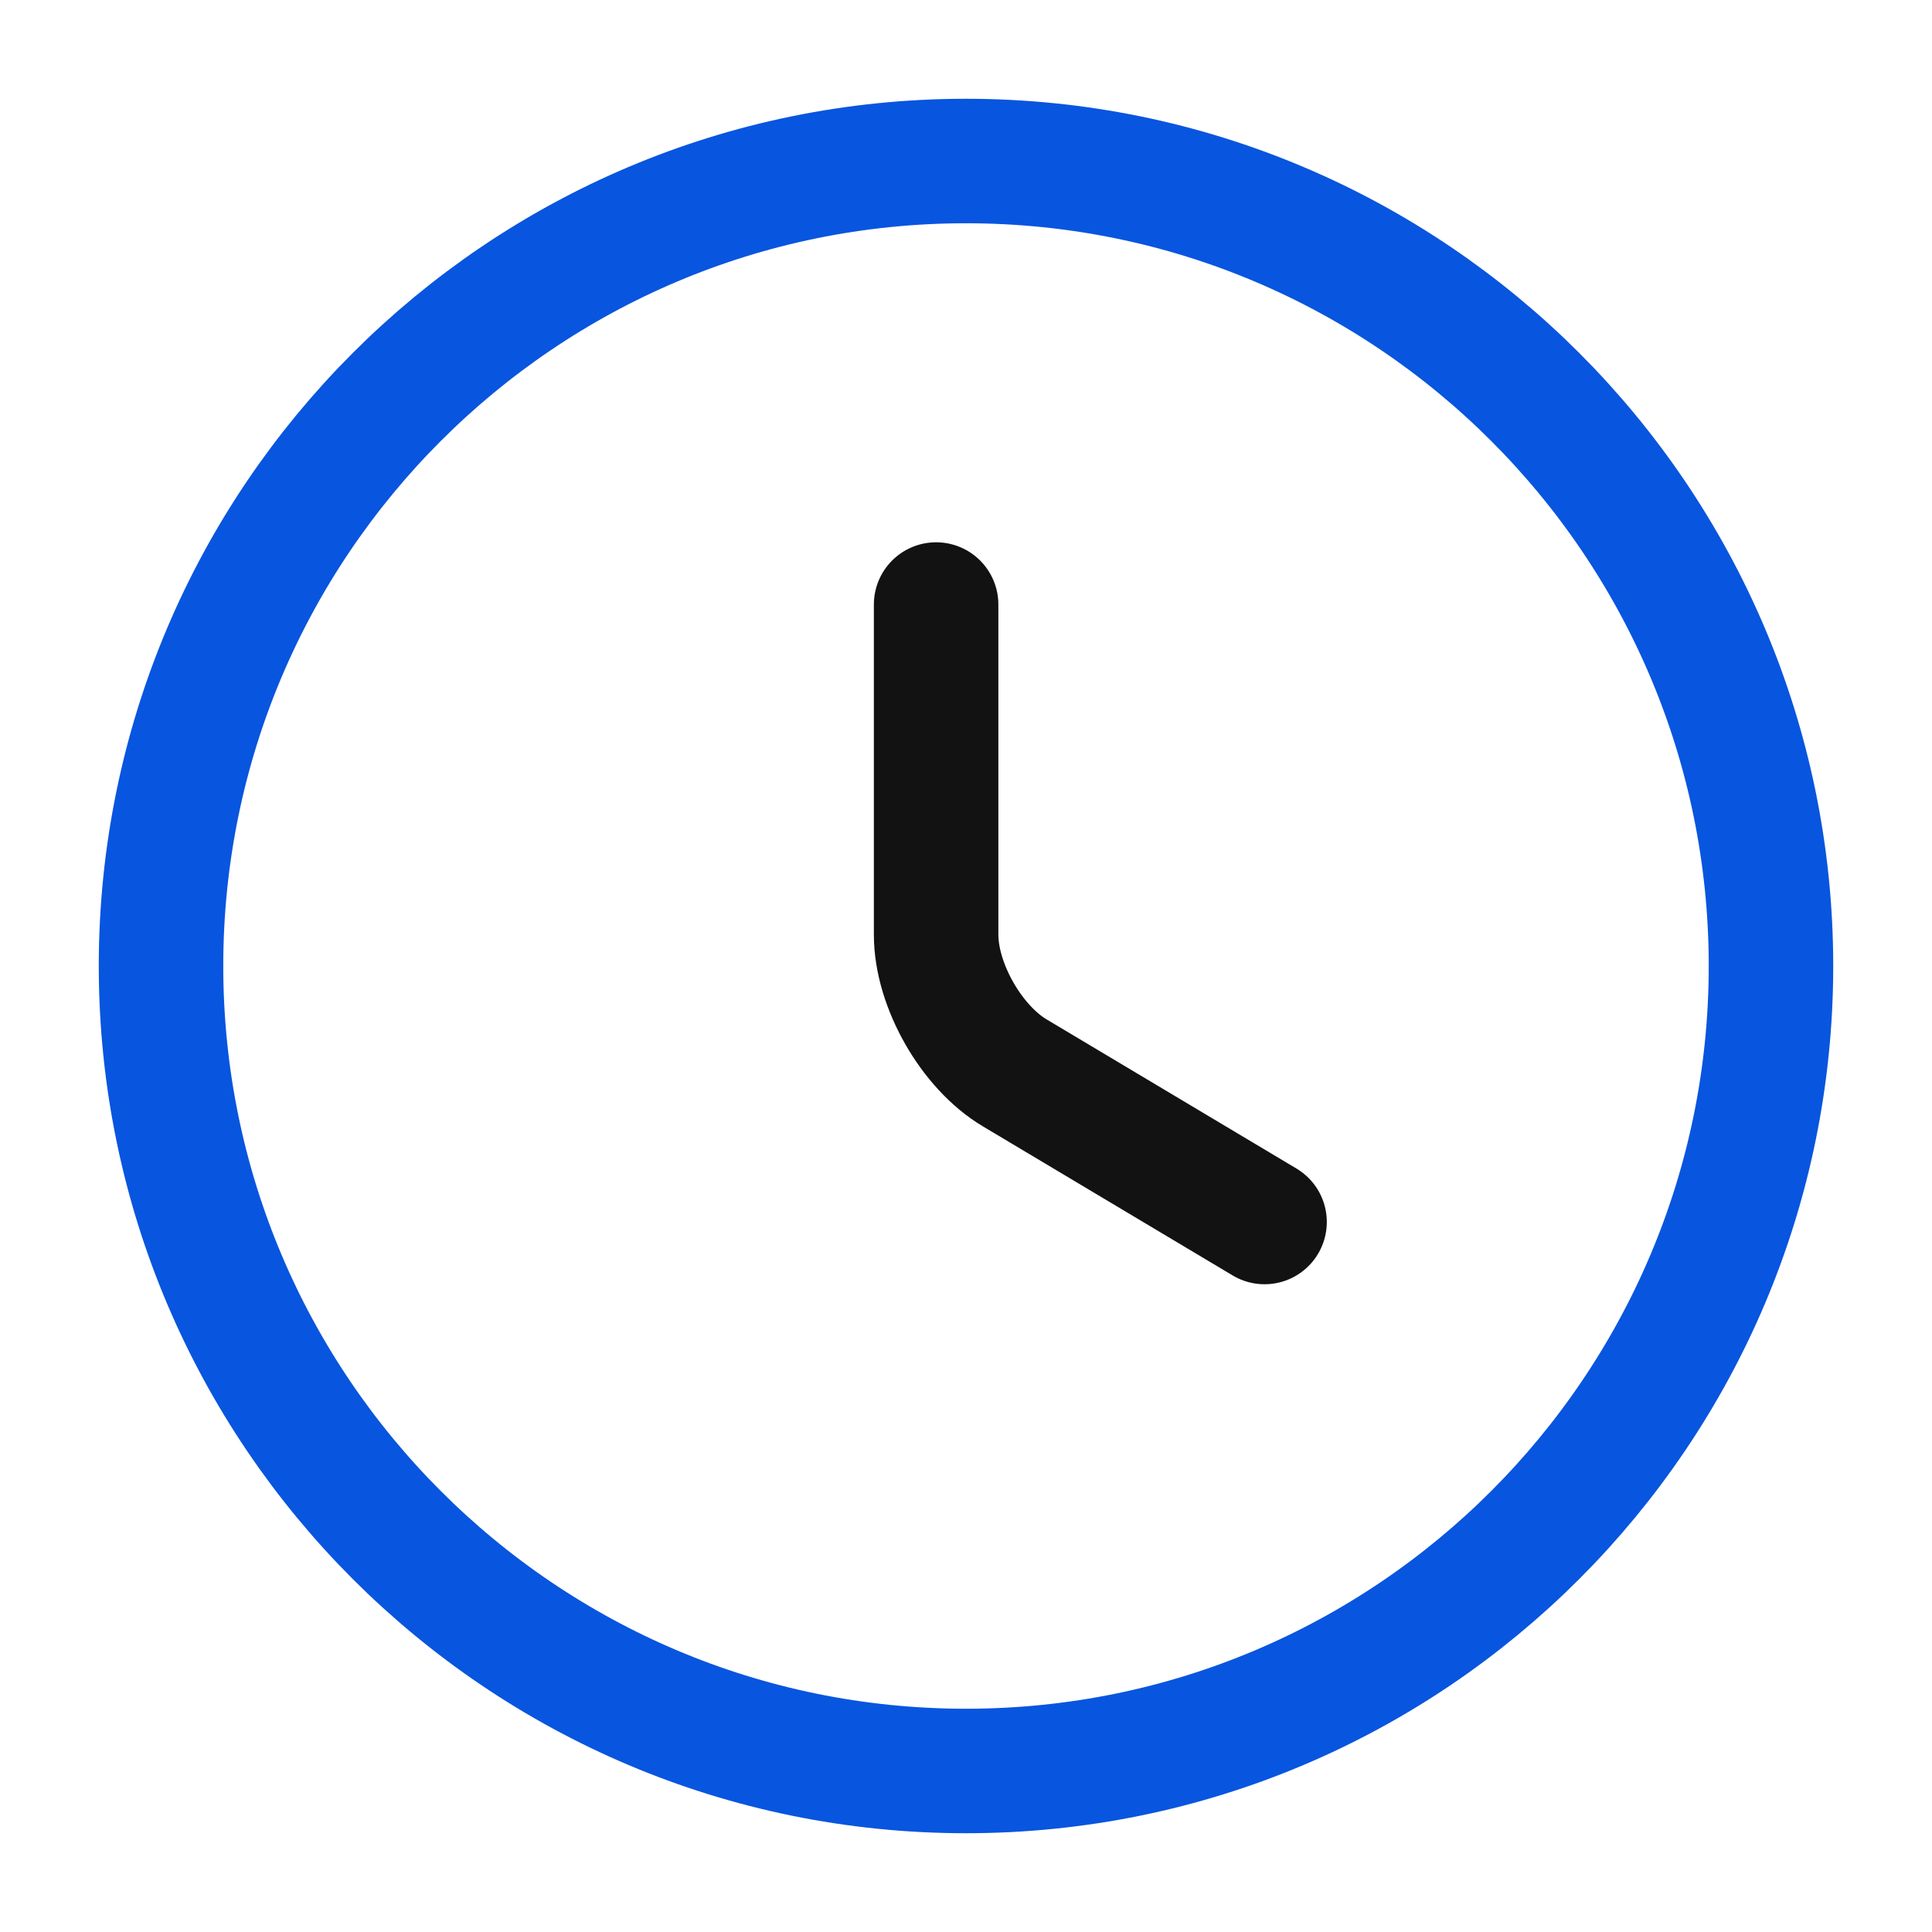
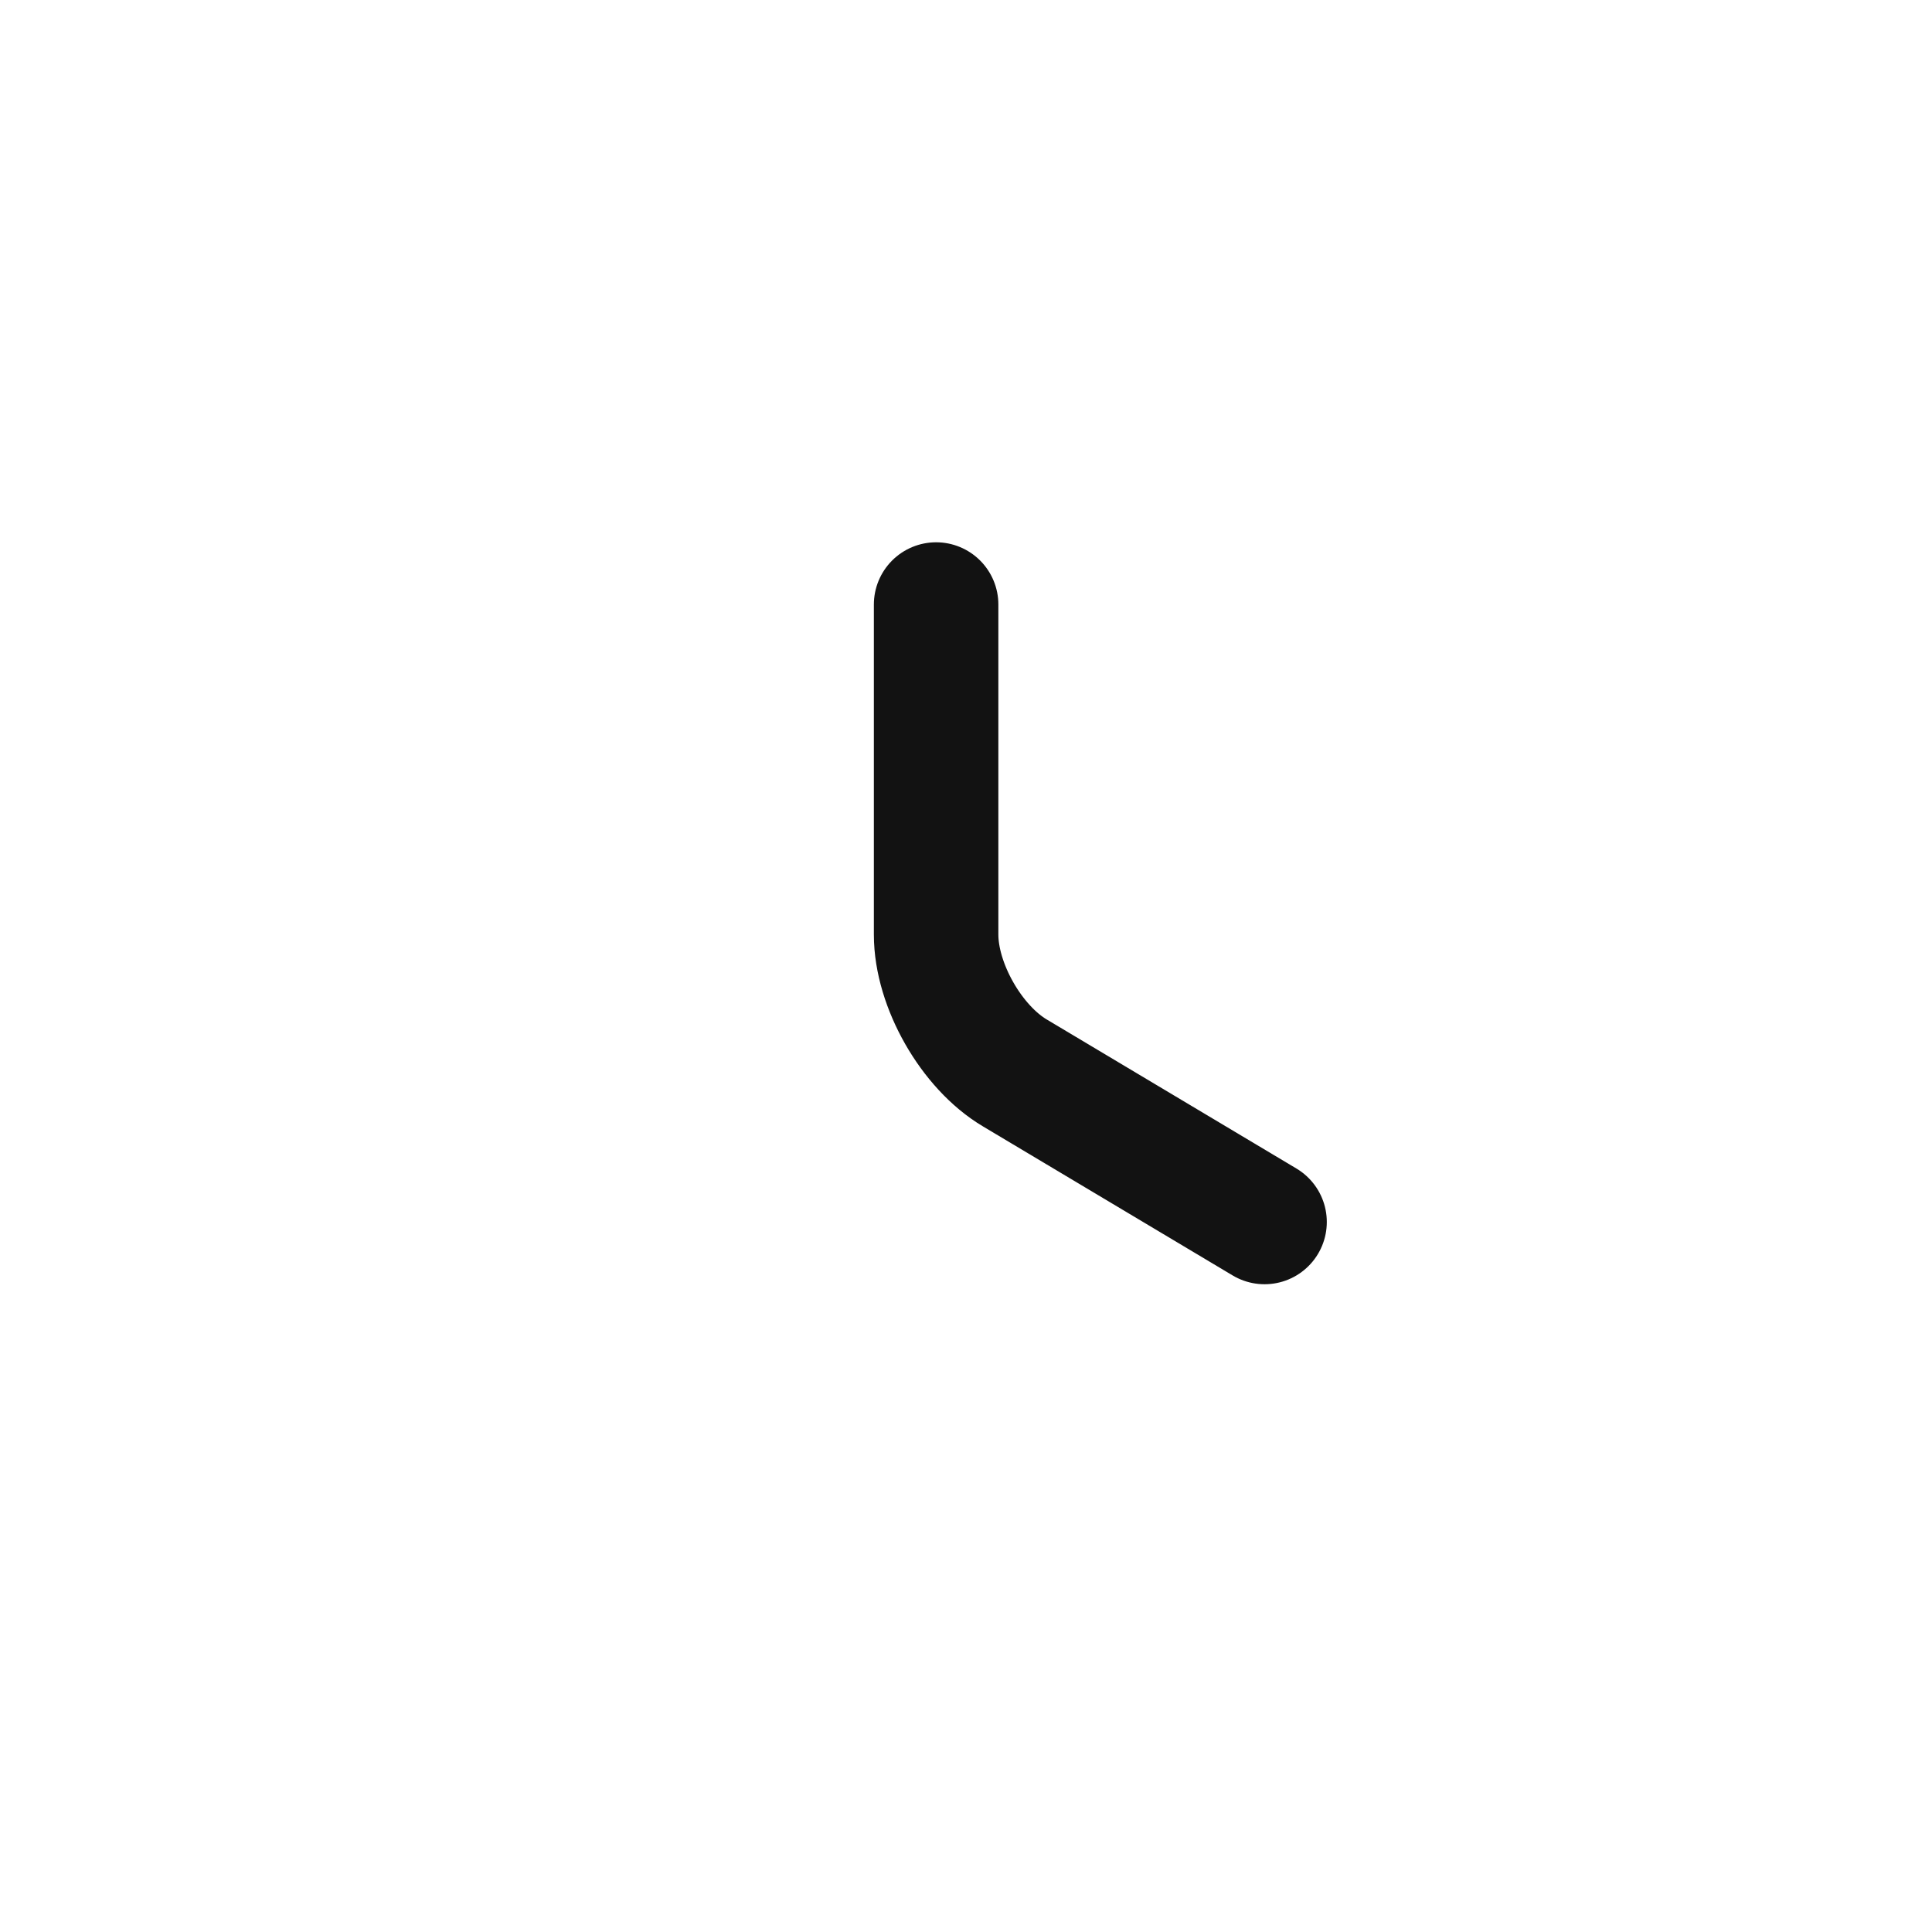
<svg xmlns="http://www.w3.org/2000/svg" width="32" height="32" viewBox="0 0 32 32" fill="none">
-   <path d="M29.333 16C29.333 23.36 23.36 29.333 16 29.333C8.64 29.333 2.667 23.36 2.667 16C2.667 8.64 8.64 2.667 16 2.667C23.36 2.667 29.333 8.64 29.333 16Z" stroke="#0855DF" stroke-width="2.062" stroke-linecap="round" stroke-linejoin="round" />
  <path d="M20.945 20.24L16.812 17.773C16.092 17.347 15.505 16.32 15.505 15.48V10.013" stroke="#121212" stroke-width="2.062" stroke-linecap="round" stroke-linejoin="round" />
</svg>